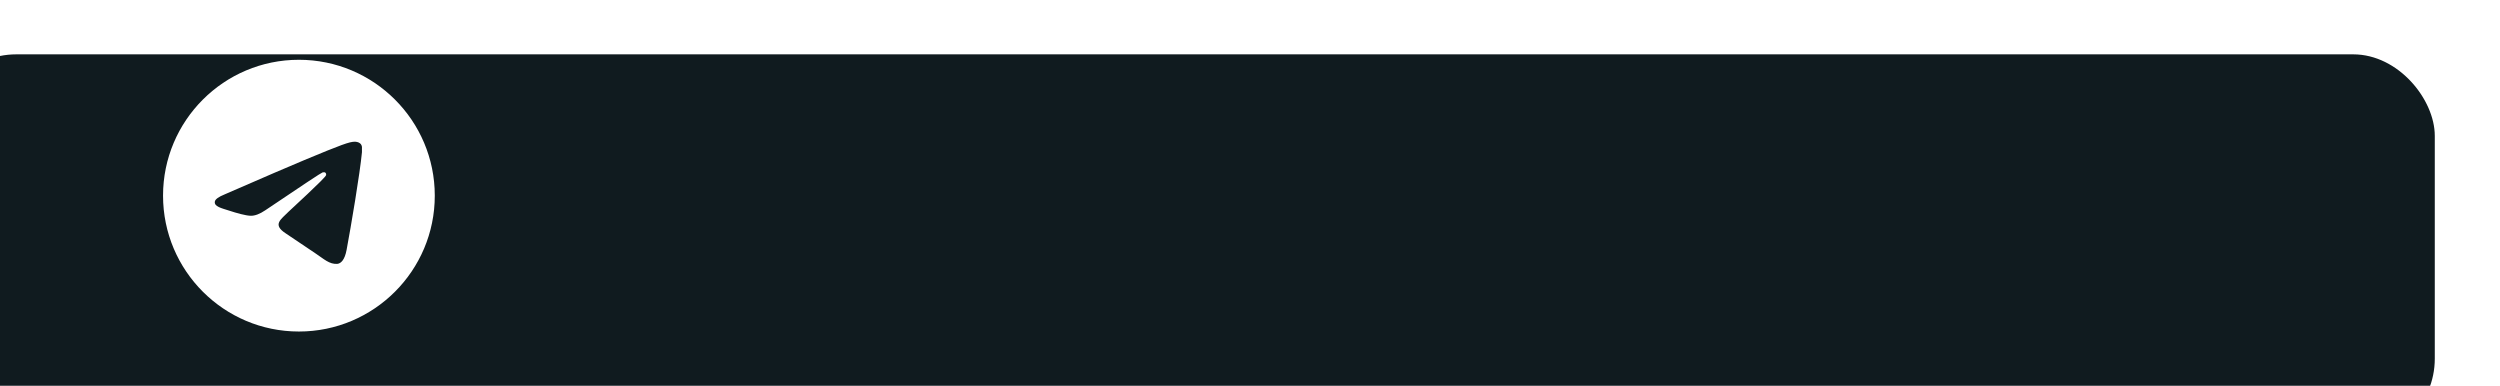
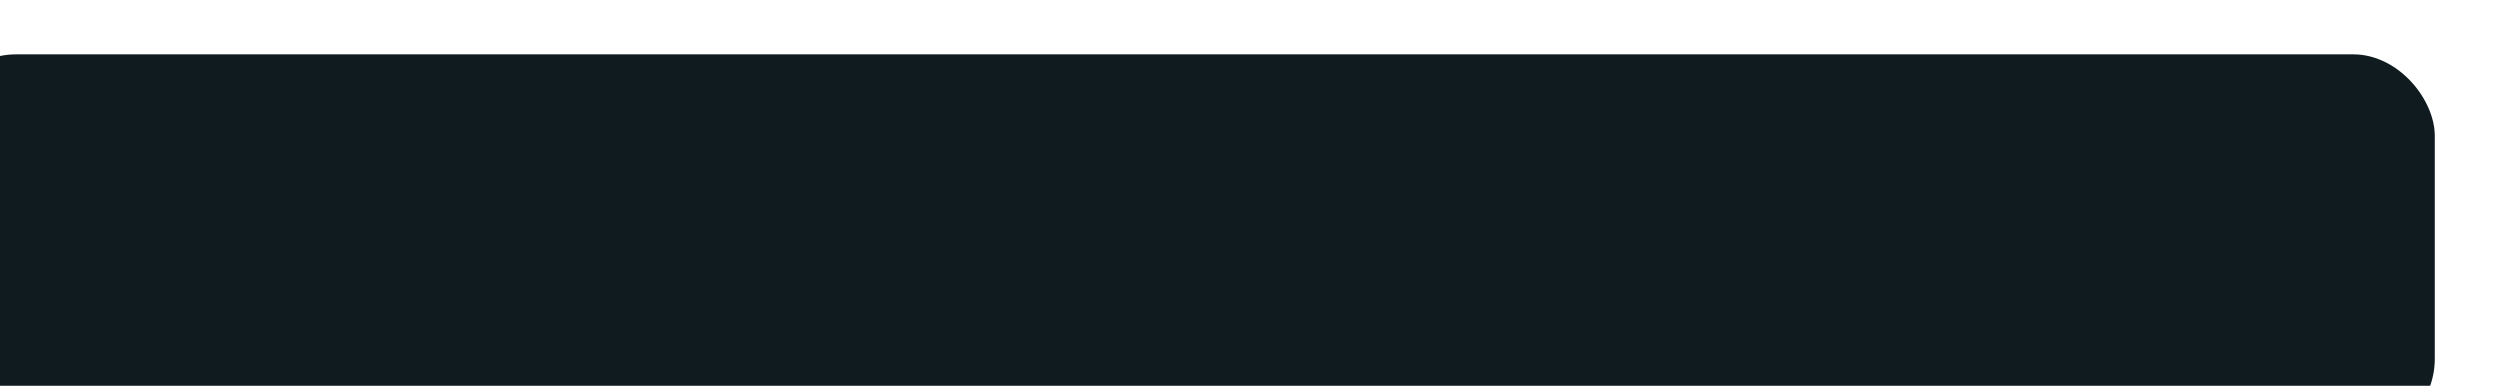
<svg xmlns="http://www.w3.org/2000/svg" width="460" height="71" viewBox="0 0 460 71" fill="none">
  <g filter="url(#filter0_i_338_686)">
    <rect width="460" height="71" rx="15" fill="#101B1F" />
  </g>
-   <path d="M55 11C41.2 11 30 22.2 30 36C30 49.8 41.2 61 55 61C68.8 61 80 49.8 80 36C80 22.2 68.8 11 55 11ZM66.6 28C66.225 31.95 64.6 41.55 63.775 45.975C63.425 47.85 62.725 48.475 62.075 48.55C60.625 48.675 59.525 47.6 58.125 46.675C55.925 45.225 54.675 44.325 52.55 42.925C50.075 41.3 51.675 40.4 53.1 38.95C53.475 38.575 59.875 32.75 60 32.225C60.017 32.145 60.015 32.063 59.993 31.985C59.971 31.906 59.931 31.834 59.875 31.775C59.725 31.65 59.525 31.7 59.35 31.725C59.125 31.775 55.625 34.1 48.8 38.7C47.8 39.375 46.9 39.725 46.1 39.7C45.2 39.675 43.5 39.2 42.225 38.775C40.65 38.275 39.425 38 39.525 37.125C39.575 36.675 40.2 36.225 41.375 35.75C48.675 32.575 53.525 30.475 55.95 29.475C62.9 26.575 64.325 26.075 65.275 26.075C65.475 26.075 65.95 26.125 66.25 26.375C66.5 26.575 66.575 26.85 66.6 27.05C66.575 27.2 66.625 27.65 66.6 28Z" fill="white" />
  <defs>
    <filter id="filter0_i_338_686" x="-12" y="0" width="472" height="81" filterUnits="userSpaceOnUse" color-interpolation-filters="sRGB">
      <feFlood flood-opacity="0" result="BackgroundImageFix" />
      <feBlend mode="normal" in="SourceGraphic" in2="BackgroundImageFix" result="shape" />
      <feColorMatrix in="SourceAlpha" type="matrix" values="0 0 0 0 0 0 0 0 0 0 0 0 0 0 0 0 0 0 127 0" result="hardAlpha" />
      <feOffset dx="-12" dy="10" />
      <feGaussianBlur stdDeviation="7.5" />
      <feComposite in2="hardAlpha" operator="arithmetic" k2="-1" k3="1" />
      <feColorMatrix type="matrix" values="0 0 0 0 0.071 0 0 0 0 0.161 0 0 0 0 0.188 0 0 0 1 0" />
      <feBlend mode="normal" in2="shape" result="effect1_innerShadow_338_686" />
    </filter>
  </defs>
</svg>